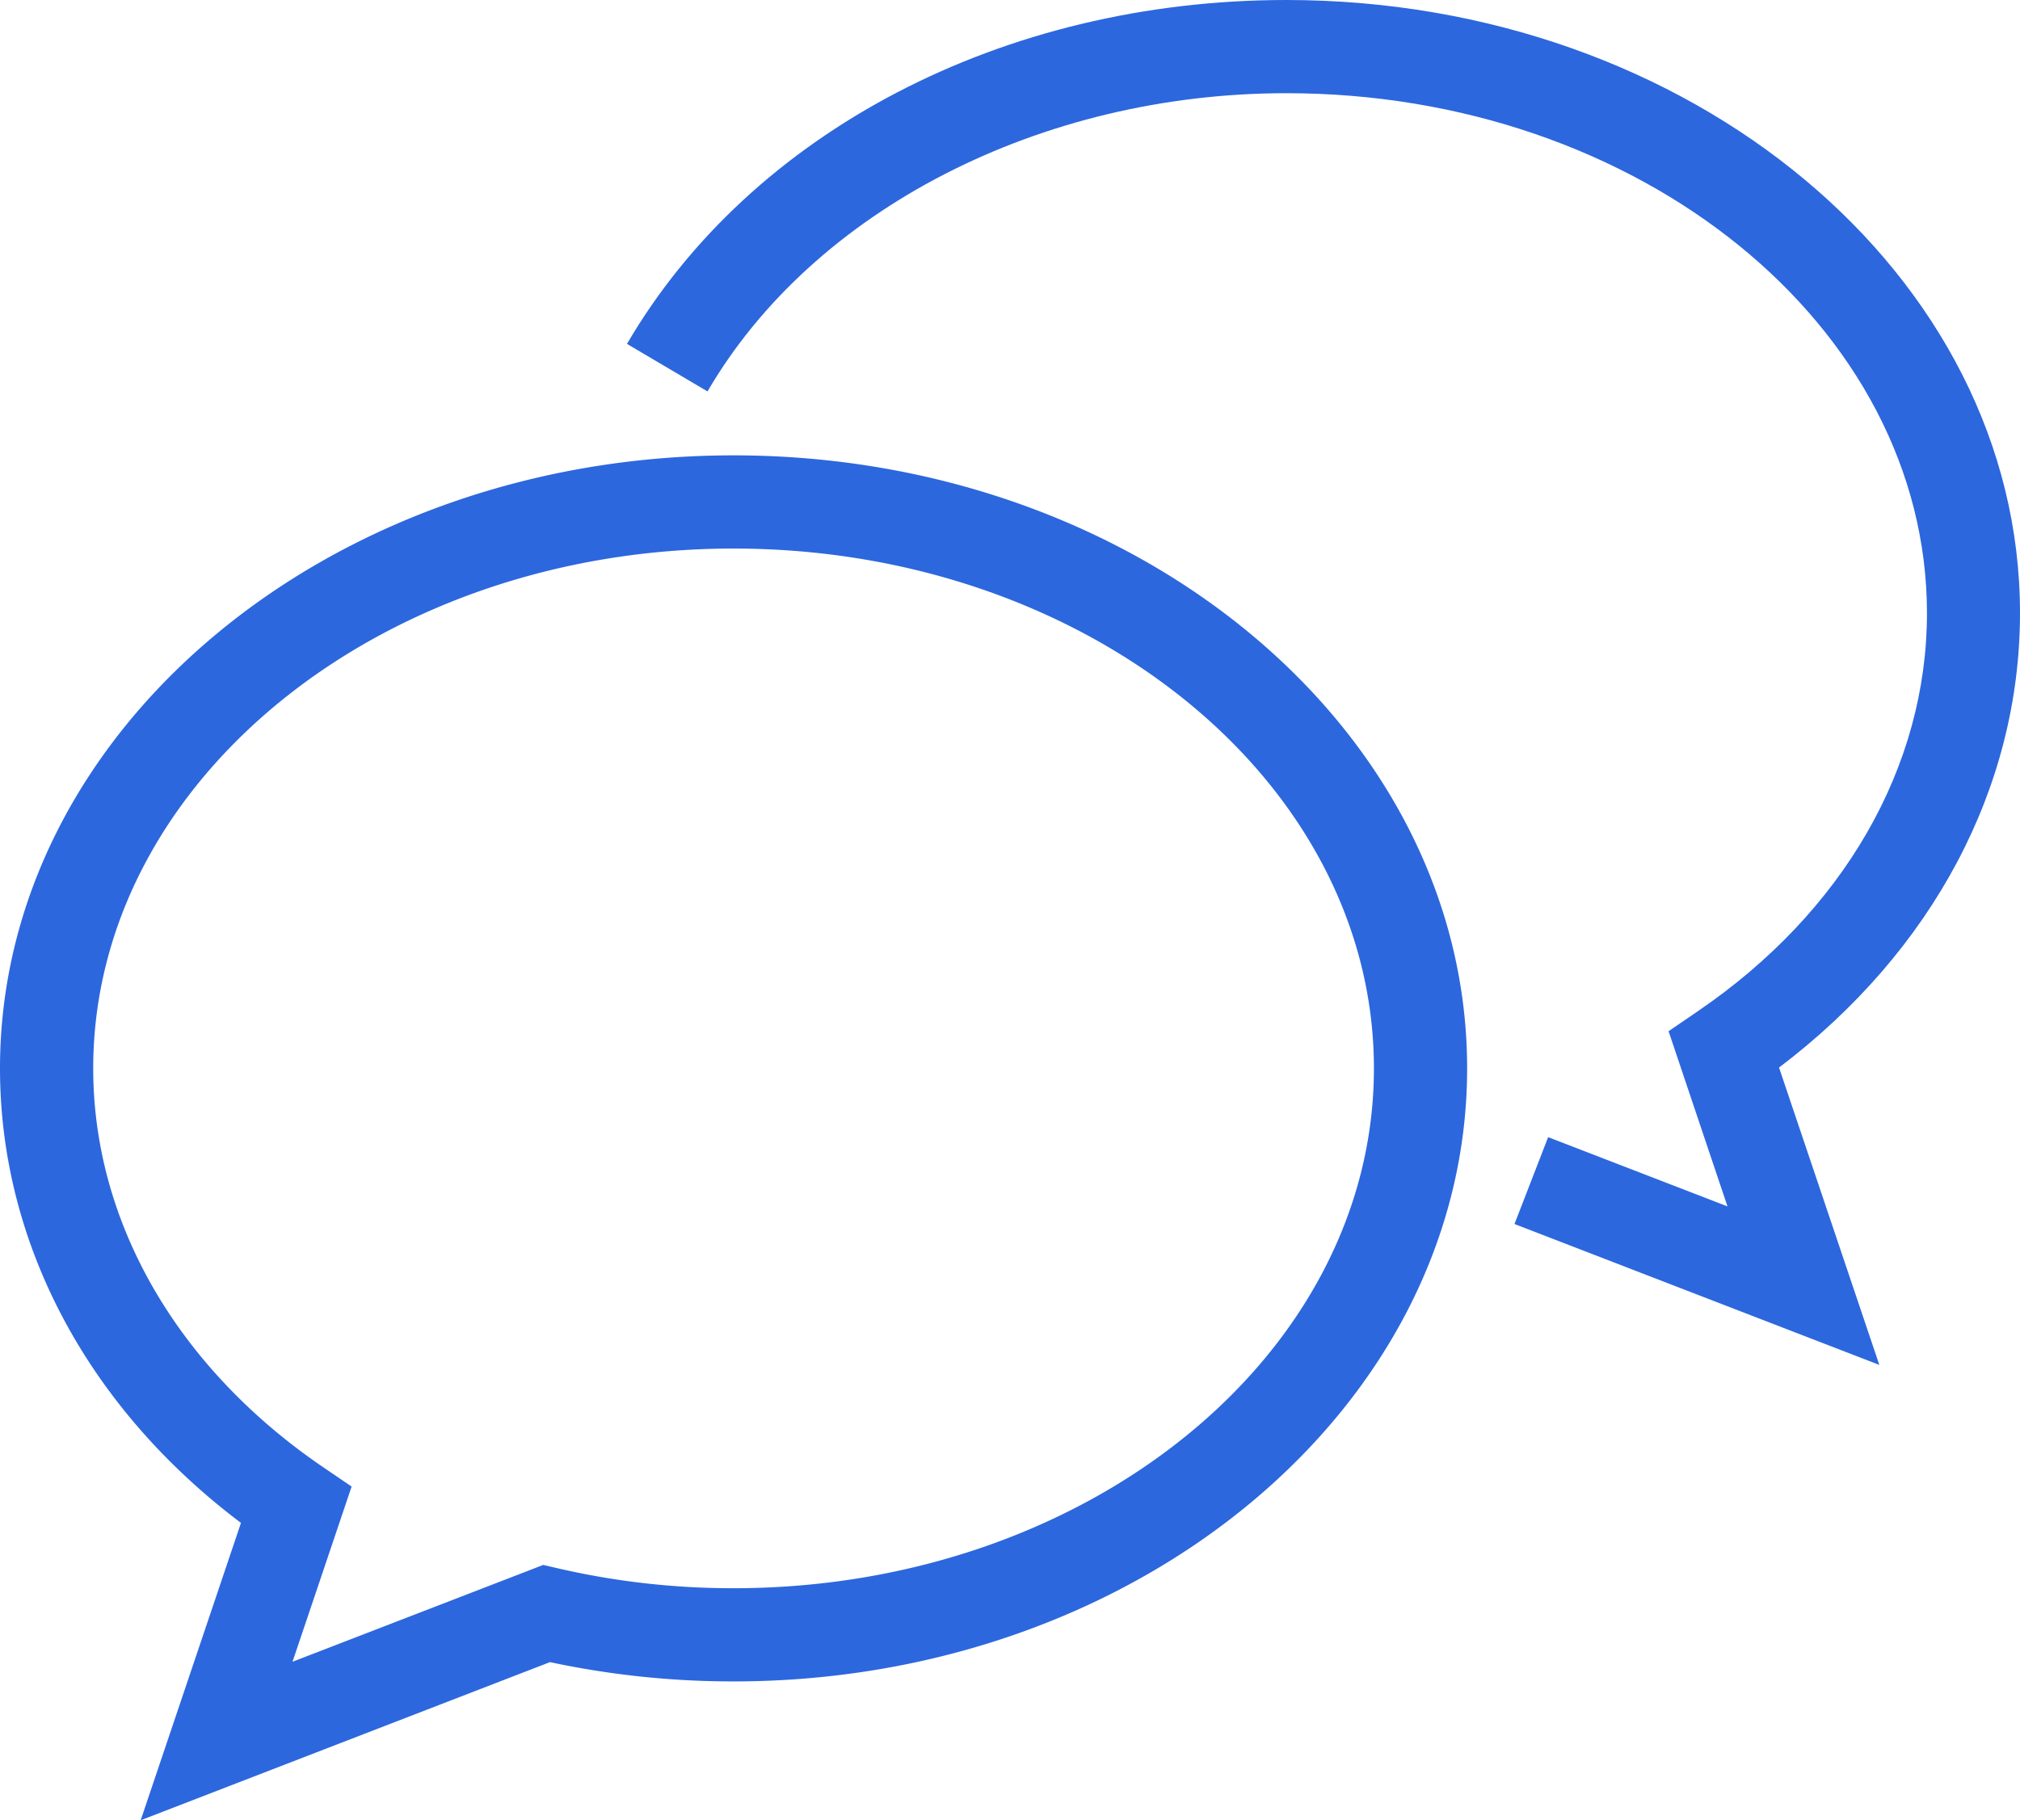
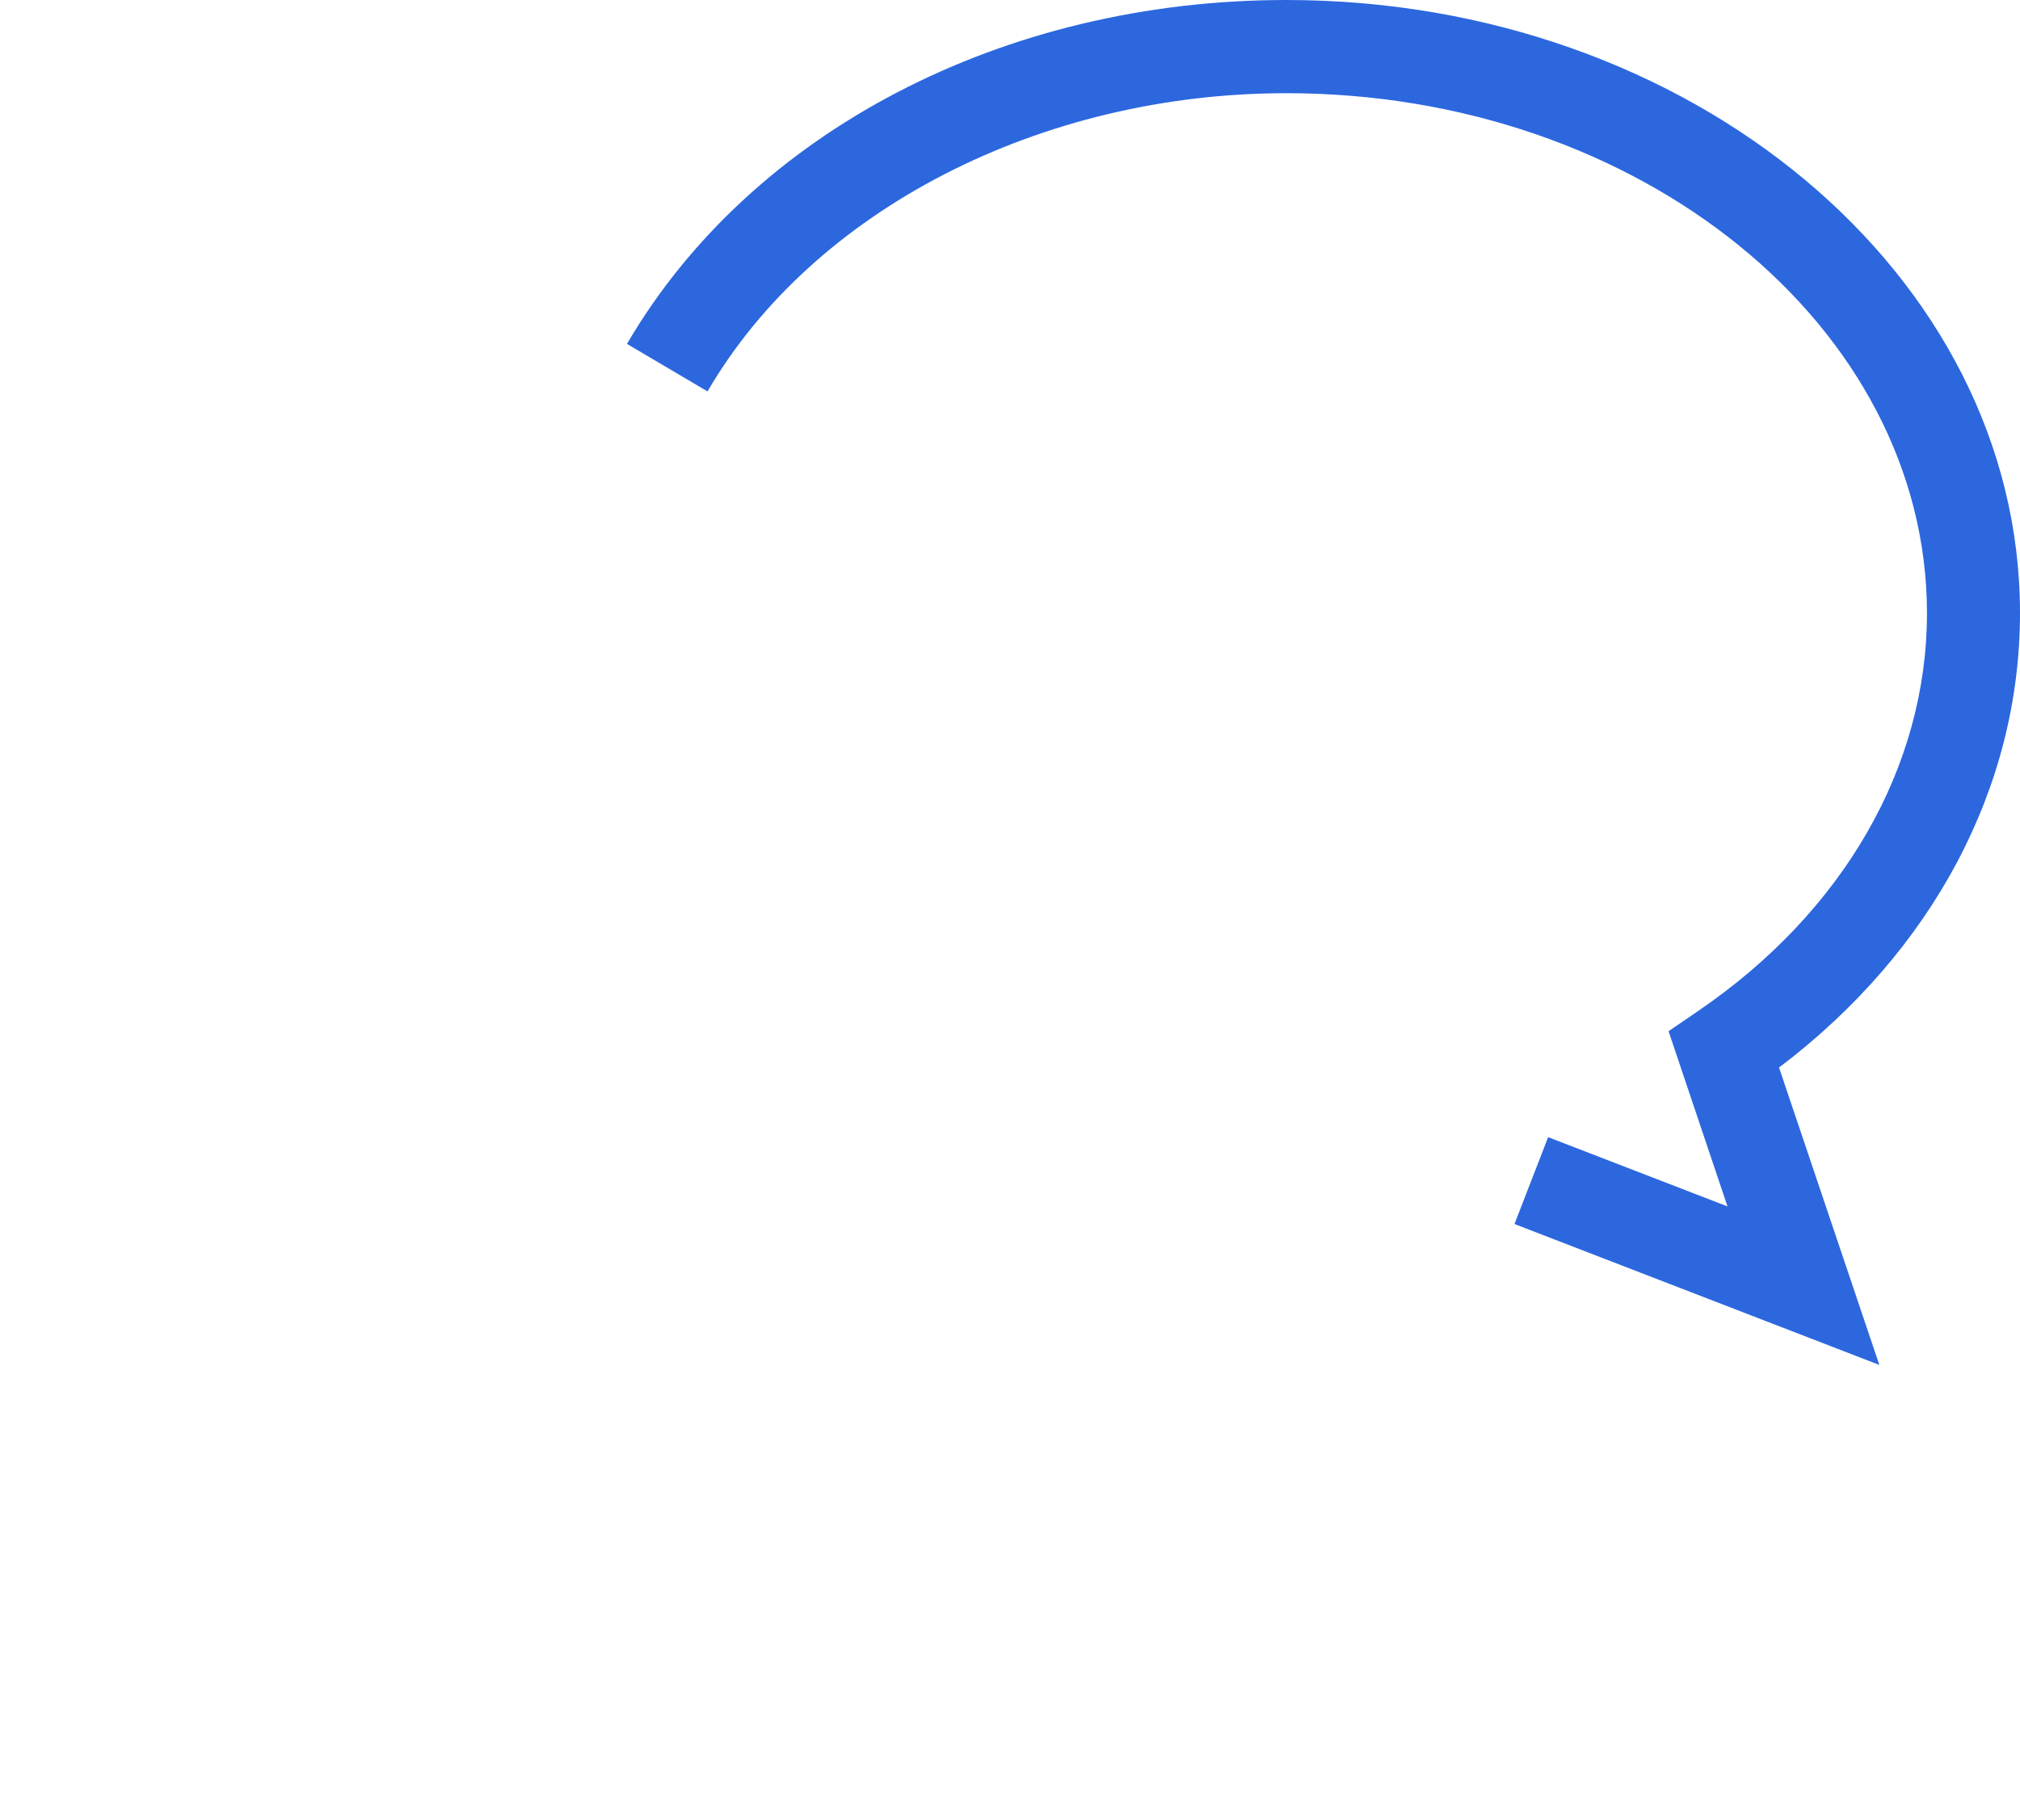
<svg xmlns="http://www.w3.org/2000/svg" viewBox="0 0 216.7 195.32">
  <defs>
    <style>.cls-1{fill:#2c67de;}</style>
  </defs>
  <g id="Layer_2" data-name="Layer 2">
    <g id="Modules">
-       <path class="cls-1" d="M15.09,195.32l10.76-31.91C9.37,151,0,133.36,0,114.64,0,78.37,35.3,48.86,78.69,48.86s78.7,29.51,78.7,65.78-35.3,65.78-78.7,65.78A94.07,94.07,0,0,1,59,178.35ZM78.69,58.86c-37.87,0-68.69,25-68.69,55.78,0,16.51,9,32.08,24.59,42.74l3.13,2.13-6.34,18.8,26.9-10.39,1.5.35a83.27,83.27,0,0,0,18.91,2.15c37.88,0,68.7-25,68.7-55.78S116.57,58.86,78.69,58.86Z" />
      <path class="cls-1" d="M201.61,146.46l-39.14-15.12,3.61-9.32,19.24,7.43L179,110.65l3.13-2.14c15.63-10.65,24.59-26.22,24.59-42.73C206.7,35,175.88,10,138,10c-26.39,0-50.76,12.54-62.1,32L67.26,36.9C80.56,14.14,107.67,0,138,0c43.4,0,78.7,29.51,78.7,65.78,0,18.72-9.37,36.3-25.85,48.77Z" />
    </g>
  </g>
</svg>